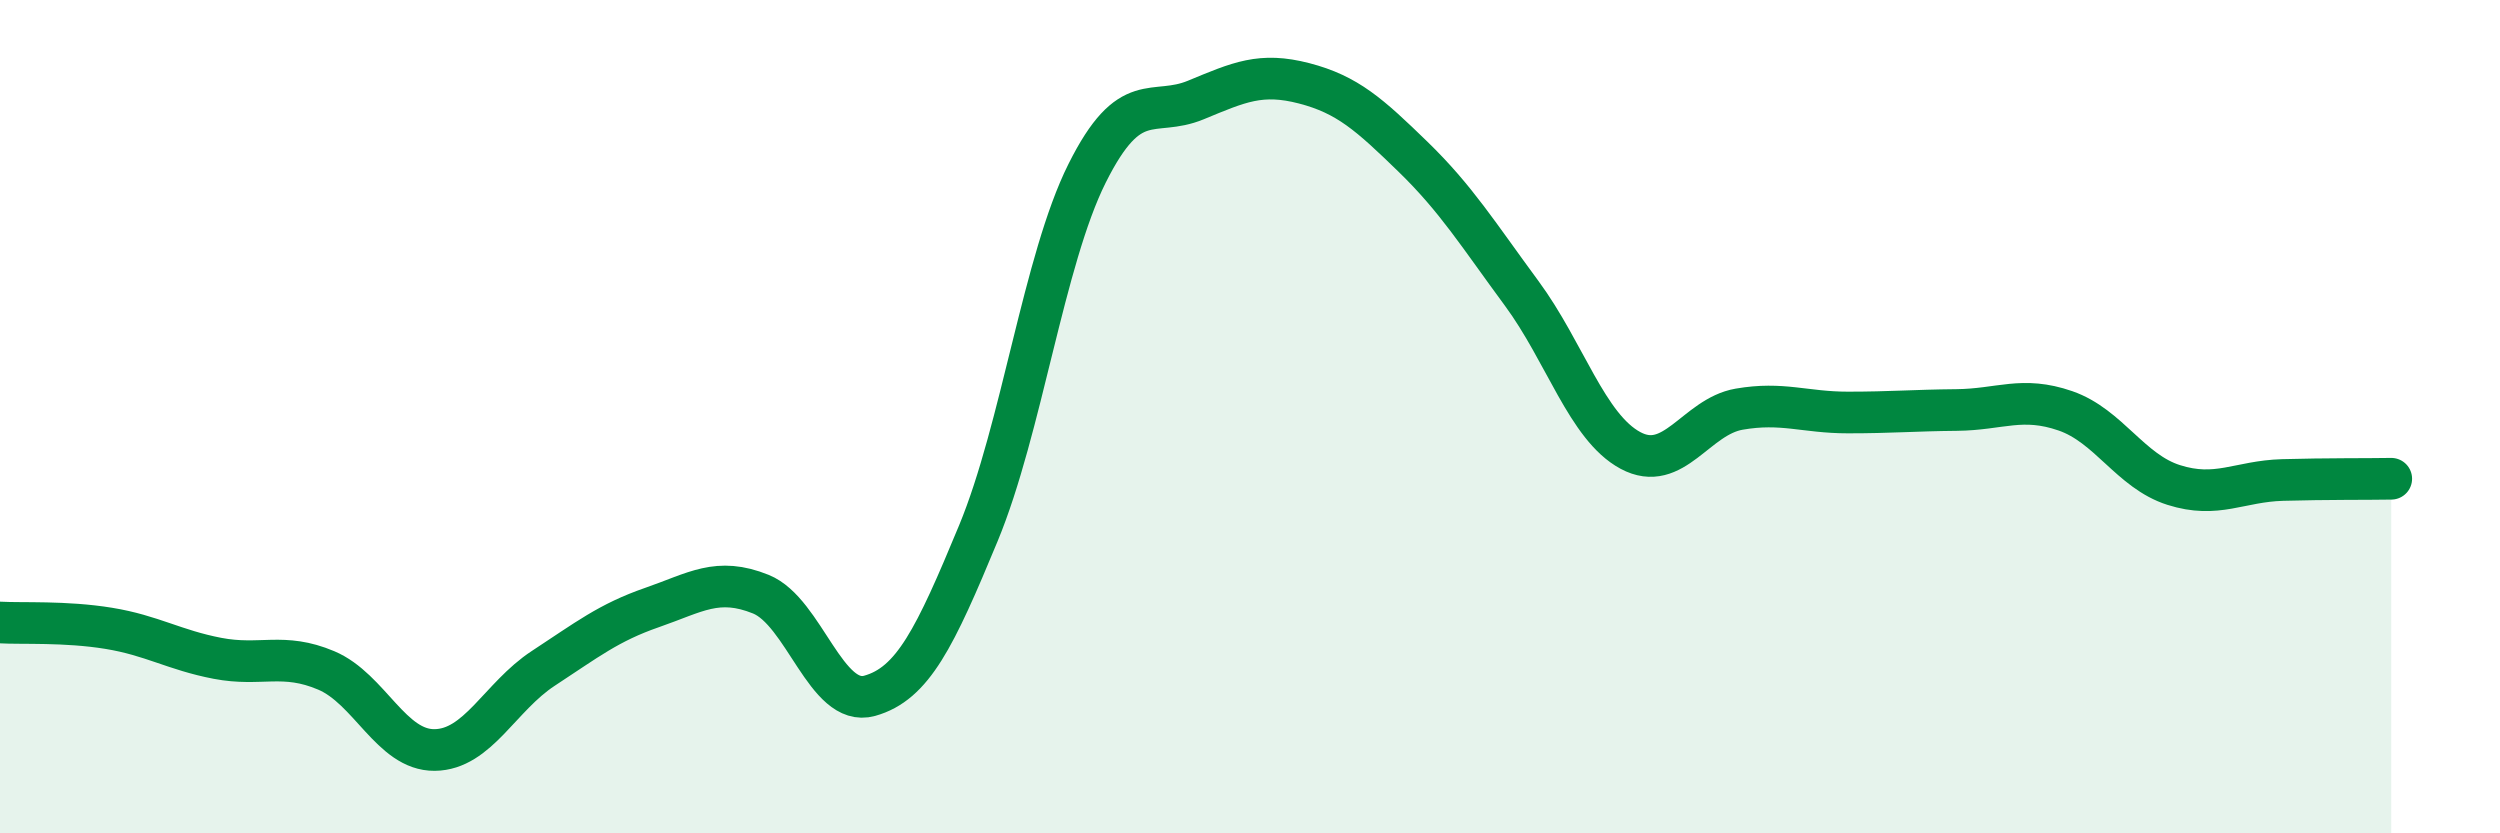
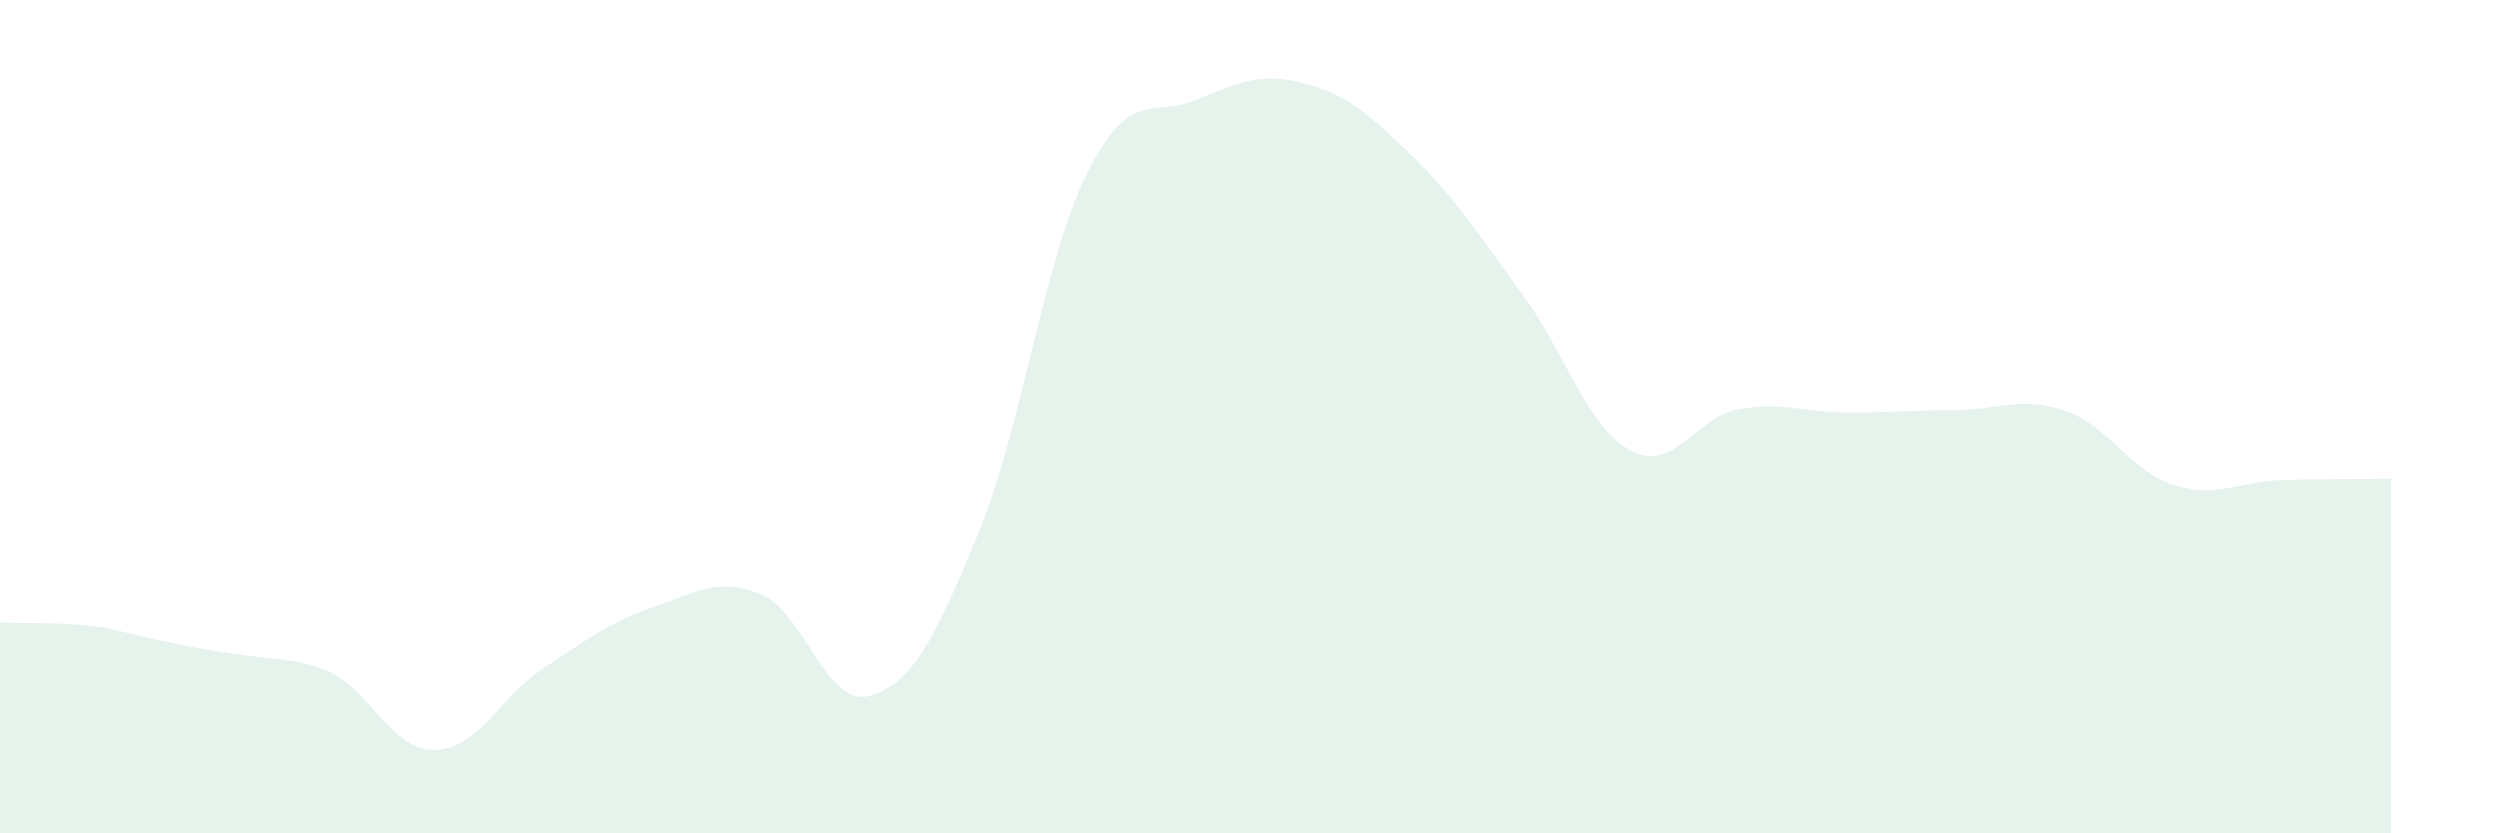
<svg xmlns="http://www.w3.org/2000/svg" width="60" height="20" viewBox="0 0 60 20">
-   <path d="M 0,14.94 C 0.52,14.97 1.57,14.91 2.61,15.08 C 3.65,15.25 4.18,15.6 5.22,15.8 C 6.26,16 6.79,15.65 7.83,16.09 C 8.87,16.53 9.39,18.01 10.43,18 C 11.47,17.99 12,16.72 13.04,16.04 C 14.08,15.36 14.61,14.94 15.65,14.58 C 16.69,14.22 17.22,13.84 18.26,14.26 C 19.3,14.68 19.83,16.99 20.87,16.7 C 21.91,16.41 22.44,15.31 23.48,12.8 C 24.52,10.29 25.05,6.24 26.09,4.16 C 27.13,2.08 27.66,2.83 28.7,2.4 C 29.74,1.97 30.26,1.73 31.3,2 C 32.34,2.27 32.87,2.75 33.91,3.76 C 34.95,4.77 35.48,5.63 36.52,7.04 C 37.56,8.45 38.09,10.25 39.13,10.81 C 40.17,11.37 40.7,10 41.74,9.82 C 42.78,9.64 43.31,9.9 44.35,9.9 C 45.39,9.9 45.92,9.85 46.96,9.84 C 48,9.83 48.53,9.5 49.57,9.86 C 50.61,10.22 51.13,11.31 52.17,11.64 C 53.21,11.97 53.74,11.55 54.78,11.52 C 55.82,11.49 56.87,11.5 57.39,11.49L57.39 20L0 20Z" fill="#008740" opacity="0.1" stroke-linecap="round" stroke-linejoin="round" />
-   <path d="M 0,14.94 C 0.52,14.97 1.57,14.91 2.61,15.08 C 3.65,15.25 4.18,15.6 5.22,15.8 C 6.26,16 6.79,15.65 7.83,16.09 C 8.87,16.53 9.39,18.01 10.43,18 C 11.47,17.99 12,16.72 13.04,16.04 C 14.08,15.36 14.61,14.94 15.65,14.58 C 16.69,14.22 17.22,13.84 18.26,14.26 C 19.3,14.68 19.83,16.99 20.87,16.7 C 21.91,16.41 22.44,15.31 23.48,12.8 C 24.52,10.29 25.05,6.24 26.09,4.16 C 27.13,2.08 27.66,2.83 28.7,2.4 C 29.74,1.97 30.26,1.73 31.3,2 C 32.34,2.27 32.87,2.75 33.91,3.76 C 34.95,4.77 35.48,5.63 36.52,7.04 C 37.56,8.45 38.09,10.25 39.13,10.81 C 40.17,11.37 40.7,10 41.74,9.82 C 42.78,9.64 43.31,9.9 44.35,9.9 C 45.39,9.9 45.92,9.85 46.96,9.84 C 48,9.83 48.53,9.5 49.57,9.86 C 50.61,10.22 51.13,11.31 52.17,11.64 C 53.21,11.97 53.74,11.55 54.78,11.52 C 55.82,11.49 56.87,11.5 57.39,11.49" stroke="#008740" stroke-width="1" fill="none" stroke-linecap="round" stroke-linejoin="round" />
+   <path d="M 0,14.94 C 0.52,14.97 1.57,14.91 2.61,15.08 C 6.26,16 6.79,15.65 7.83,16.09 C 8.87,16.53 9.39,18.01 10.43,18 C 11.47,17.99 12,16.72 13.04,16.04 C 14.08,15.36 14.61,14.94 15.65,14.58 C 16.69,14.22 17.22,13.84 18.26,14.26 C 19.3,14.68 19.83,16.99 20.87,16.7 C 21.91,16.41 22.44,15.31 23.48,12.8 C 24.52,10.29 25.05,6.24 26.09,4.16 C 27.13,2.08 27.66,2.83 28.7,2.4 C 29.74,1.97 30.26,1.73 31.3,2 C 32.34,2.27 32.87,2.75 33.91,3.76 C 34.95,4.77 35.48,5.63 36.52,7.04 C 37.56,8.45 38.09,10.25 39.13,10.81 C 40.17,11.37 40.7,10 41.74,9.82 C 42.78,9.64 43.31,9.9 44.35,9.9 C 45.39,9.9 45.92,9.85 46.96,9.84 C 48,9.83 48.53,9.5 49.57,9.86 C 50.61,10.22 51.13,11.31 52.17,11.64 C 53.21,11.97 53.74,11.55 54.78,11.52 C 55.82,11.49 56.87,11.5 57.39,11.49L57.39 20L0 20Z" fill="#008740" opacity="0.1" stroke-linecap="round" stroke-linejoin="round" />
</svg>